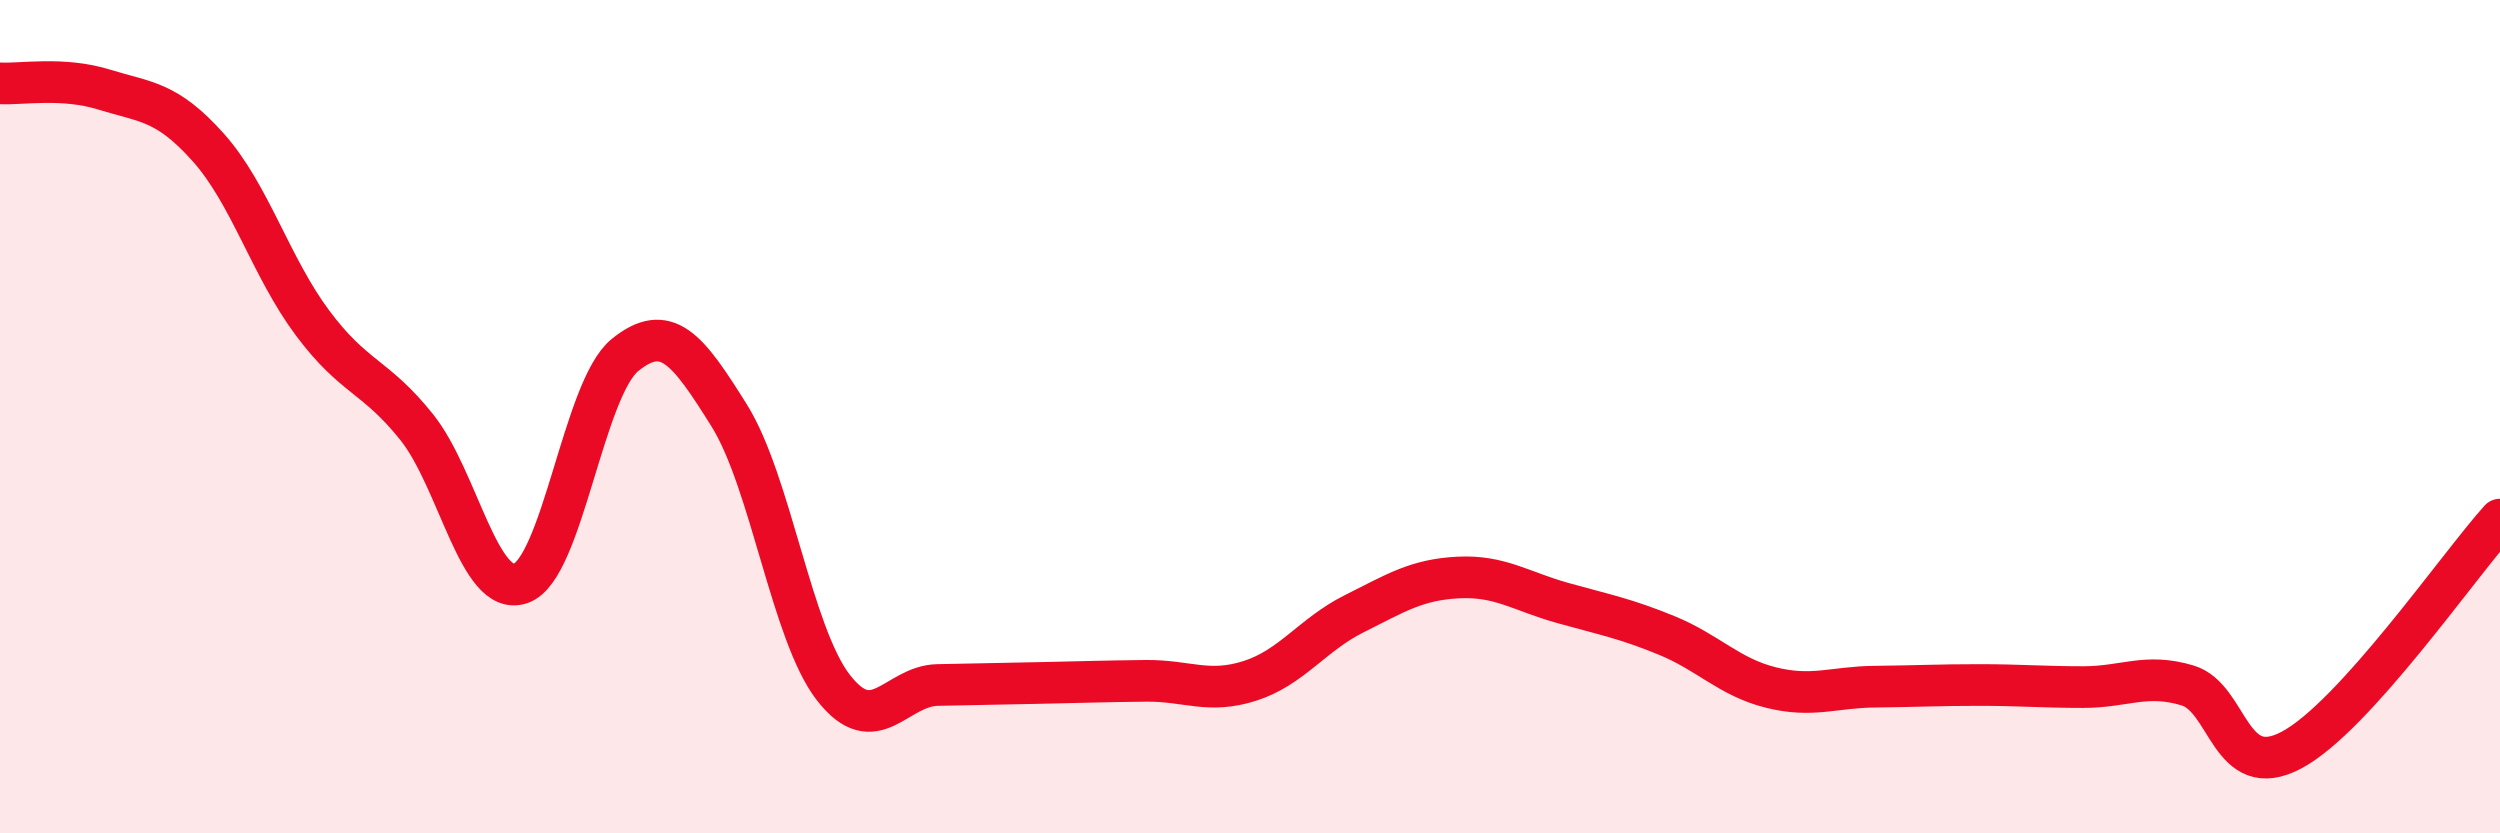
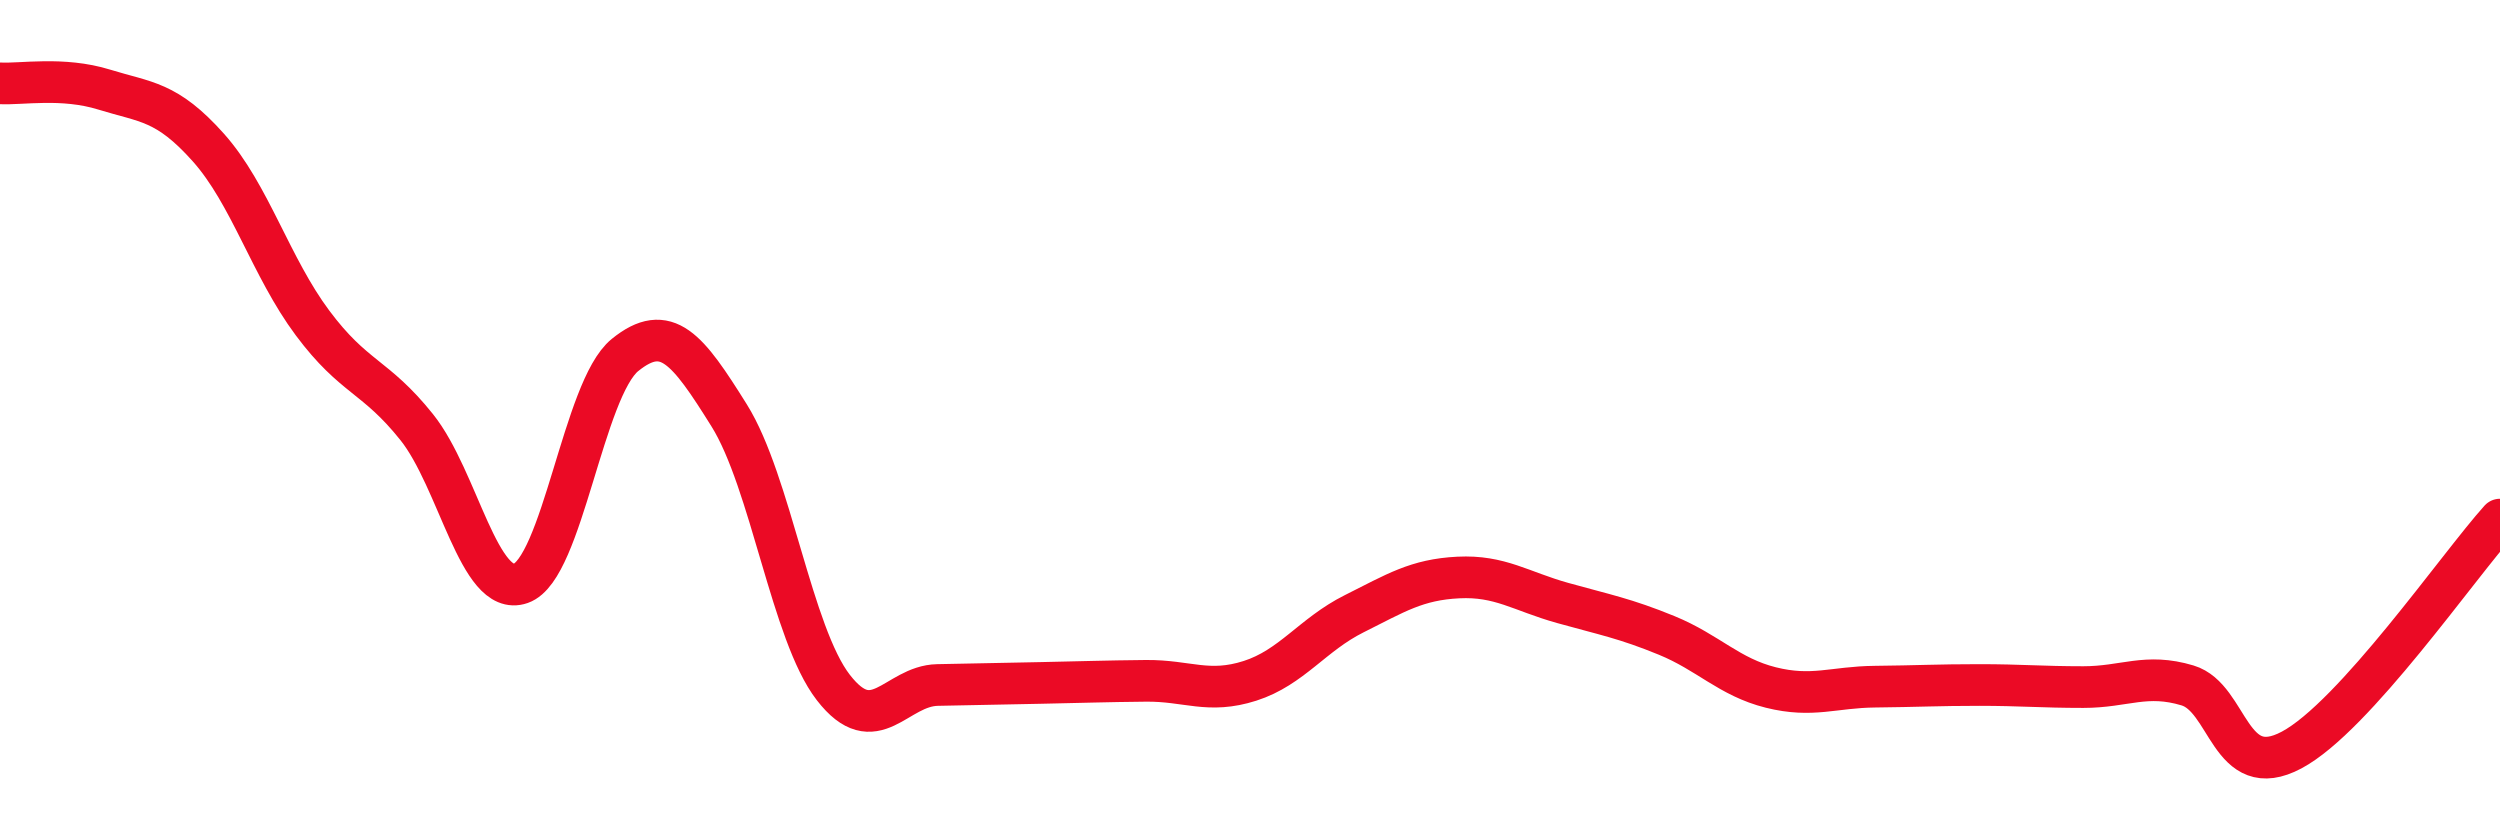
<svg xmlns="http://www.w3.org/2000/svg" width="60" height="20" viewBox="0 0 60 20">
-   <path d="M 0,2 C 0.5,2.03 1.5,1.84 2.5,2.15 C 3.5,2.46 4,2.42 5,3.54 C 6,4.66 6.5,6.41 7.5,7.75 C 8.5,9.09 9,9 10,10.25 C 11,11.5 11.5,14.35 12.5,14 C 13.5,13.65 14,9.33 15,8.52 C 16,7.71 16.5,8.37 17.5,9.97 C 18.5,11.57 19,15.21 20,16.5 C 21,17.79 21.5,16.46 22.5,16.44 C 23.5,16.42 24,16.41 25,16.39 C 26,16.37 26.5,16.35 27.5,16.34 C 28.5,16.33 29,16.66 30,16.34 C 31,16.02 31.5,15.23 32.5,14.73 C 33.5,14.23 34,13.91 35,13.86 C 36,13.81 36.5,14.19 37.5,14.47 C 38.5,14.75 39,14.84 40,15.25 C 41,15.66 41.5,16.25 42.5,16.5 C 43.5,16.75 44,16.49 45,16.48 C 46,16.47 46.5,16.44 47.5,16.44 C 48.5,16.44 49,16.49 50,16.49 C 51,16.49 51.5,16.15 52.5,16.45 C 53.5,16.75 53.5,18.8 55,18 C 56.5,17.2 59,13.58 60,12.47L60 20L0 20Z" fill="#EB0A25" opacity="0.1" stroke-linecap="round" stroke-linejoin="round" />
  <path d="M 0,2 C 0.5,2.03 1.5,1.84 2.5,2.15 C 3.5,2.46 4,2.42 5,3.54 C 6,4.66 6.5,6.41 7.5,7.75 C 8.5,9.09 9,9 10,10.25 C 11,11.5 11.5,14.35 12.5,14 C 13.5,13.65 14,9.33 15,8.52 C 16,7.71 16.5,8.37 17.5,9.97 C 18.5,11.57 19,15.21 20,16.5 C 21,17.79 21.5,16.46 22.5,16.44 C 23.5,16.42 24,16.41 25,16.39 C 26,16.37 26.5,16.35 27.5,16.34 C 28.5,16.33 29,16.66 30,16.34 C 31,16.02 31.5,15.23 32.5,14.73 C 33.5,14.23 34,13.91 35,13.86 C 36,13.81 36.5,14.19 37.5,14.47 C 38.5,14.75 39,14.84 40,15.25 C 41,15.66 41.5,16.25 42.5,16.5 C 43.5,16.75 44,16.49 45,16.48 C 46,16.47 46.5,16.44 47.5,16.44 C 48.5,16.44 49,16.49 50,16.49 C 51,16.49 51.5,16.15 52.5,16.45 C 53.5,16.75 53.5,18.8 55,18 C 56.5,17.2 59,13.58 60,12.47" stroke="#EB0A25" stroke-width="1" fill="none" stroke-linecap="round" stroke-linejoin="round" />
</svg>